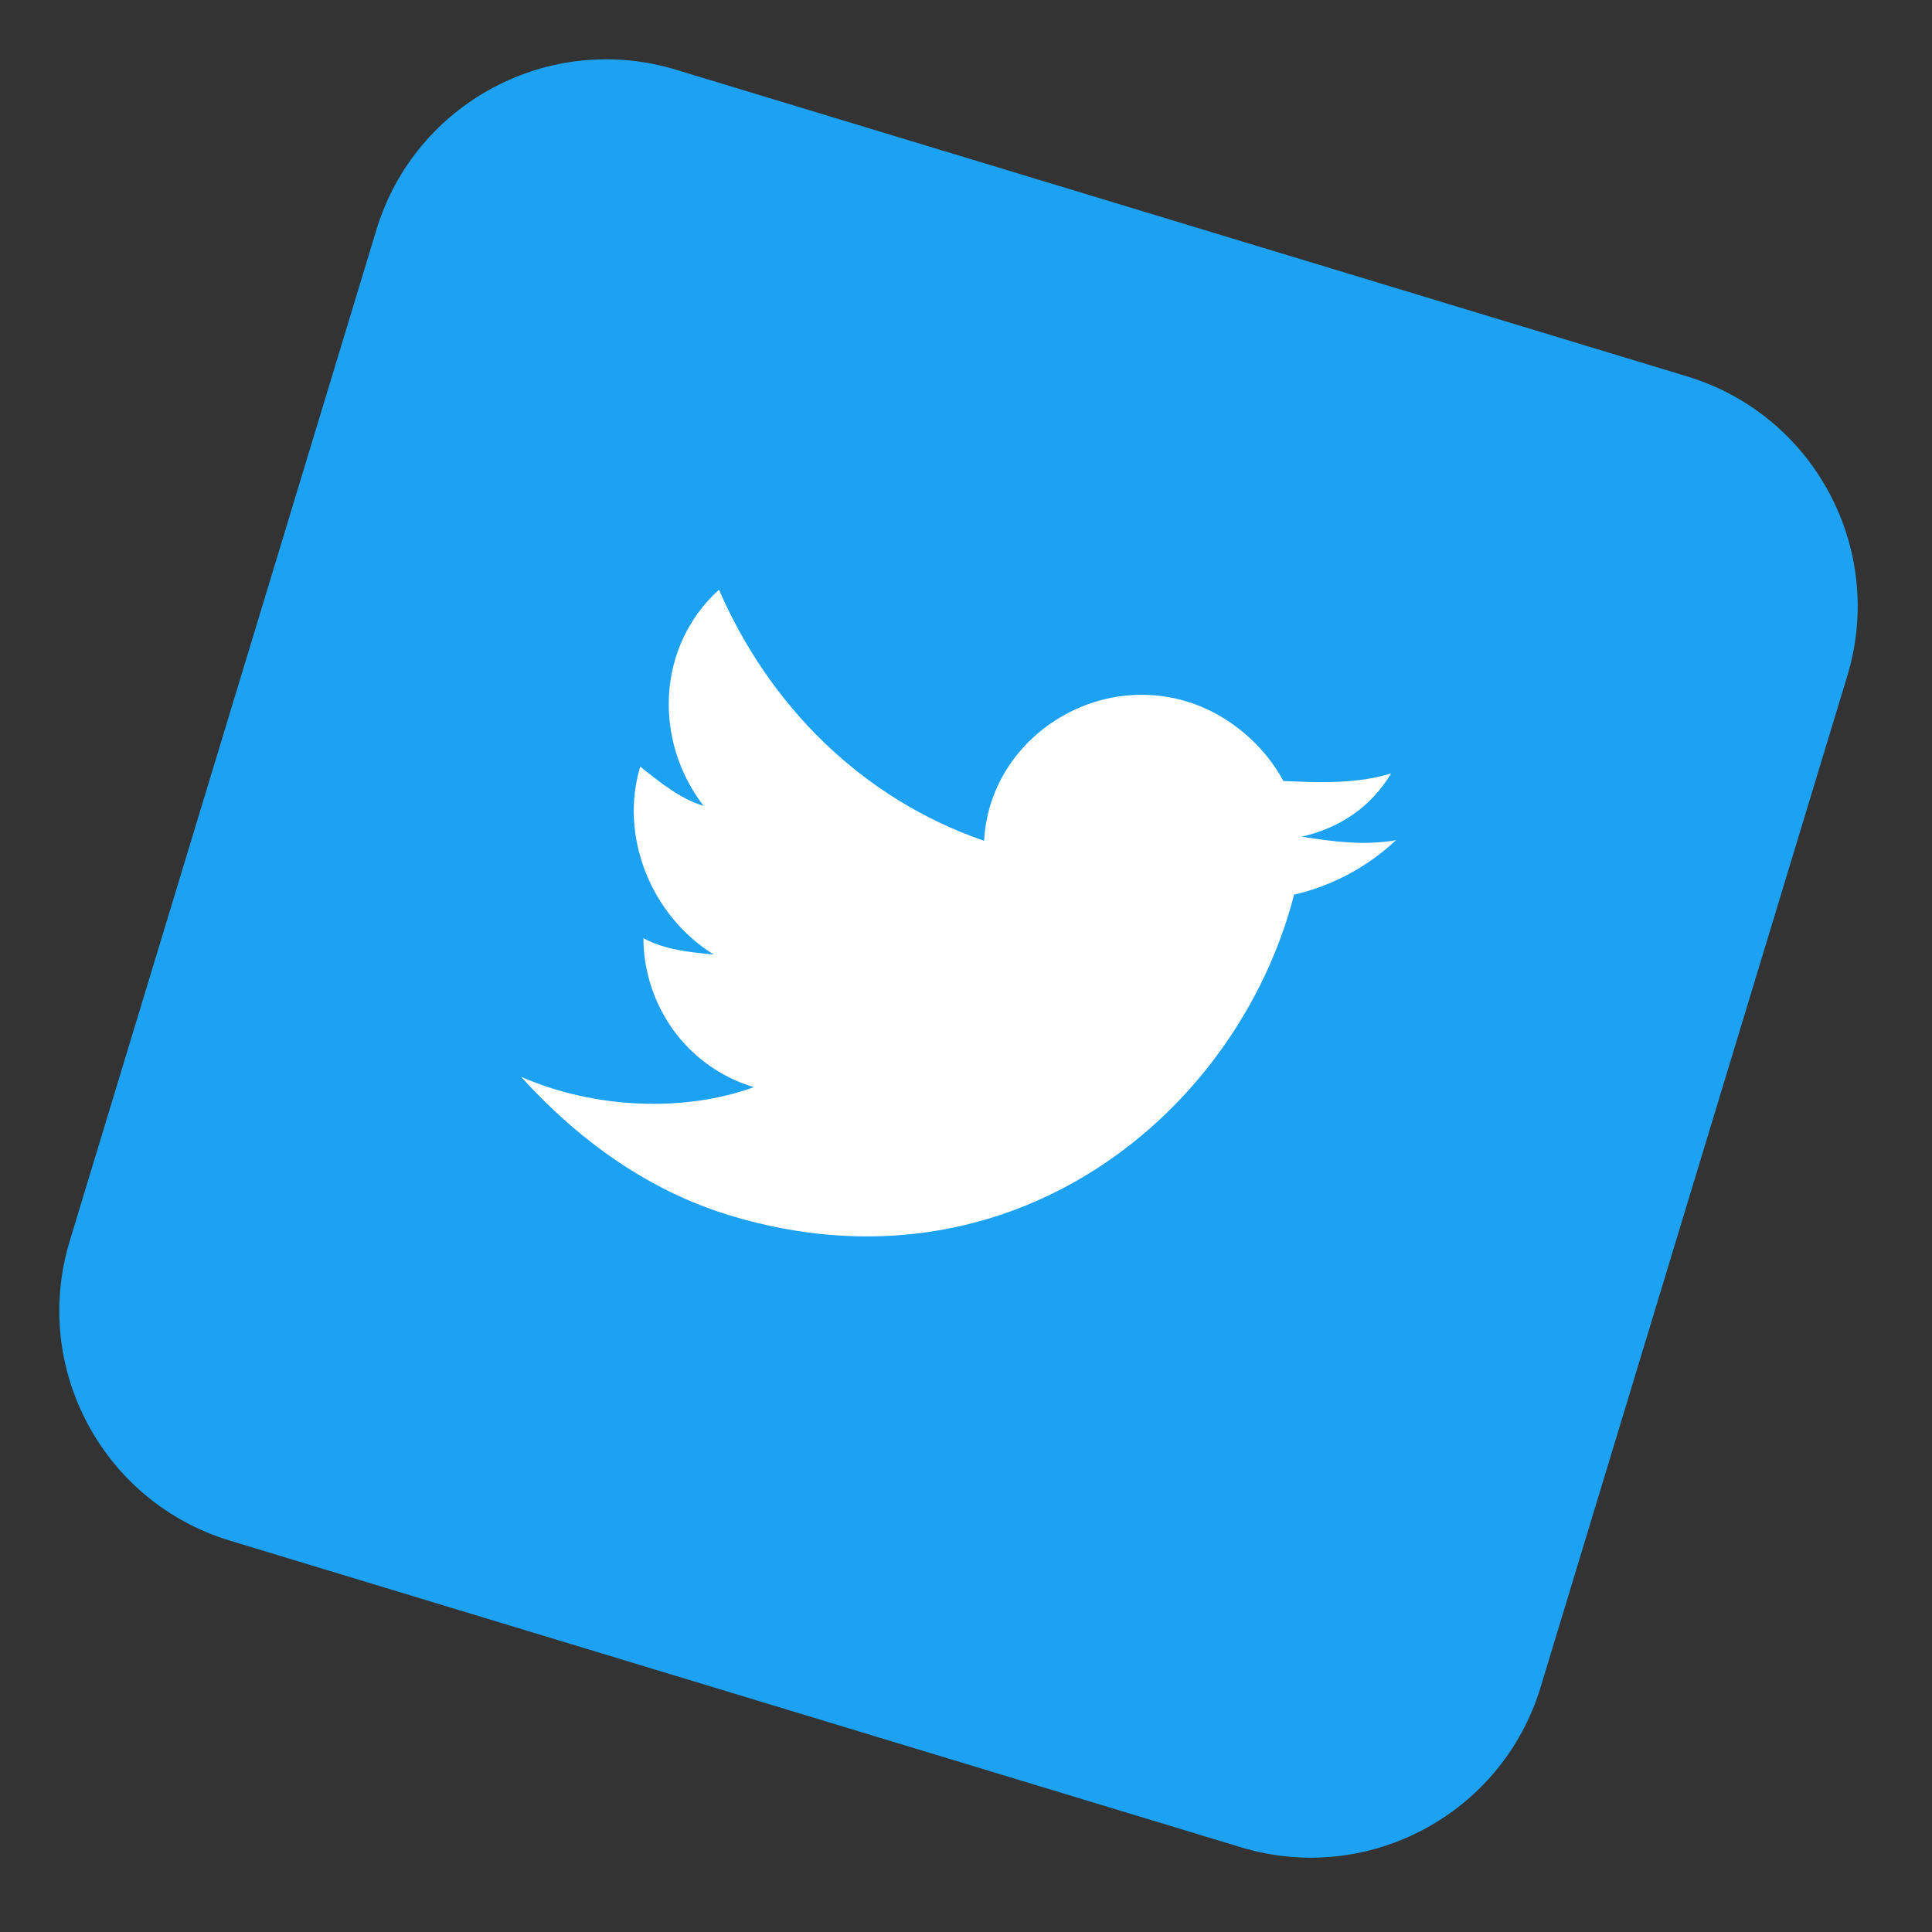
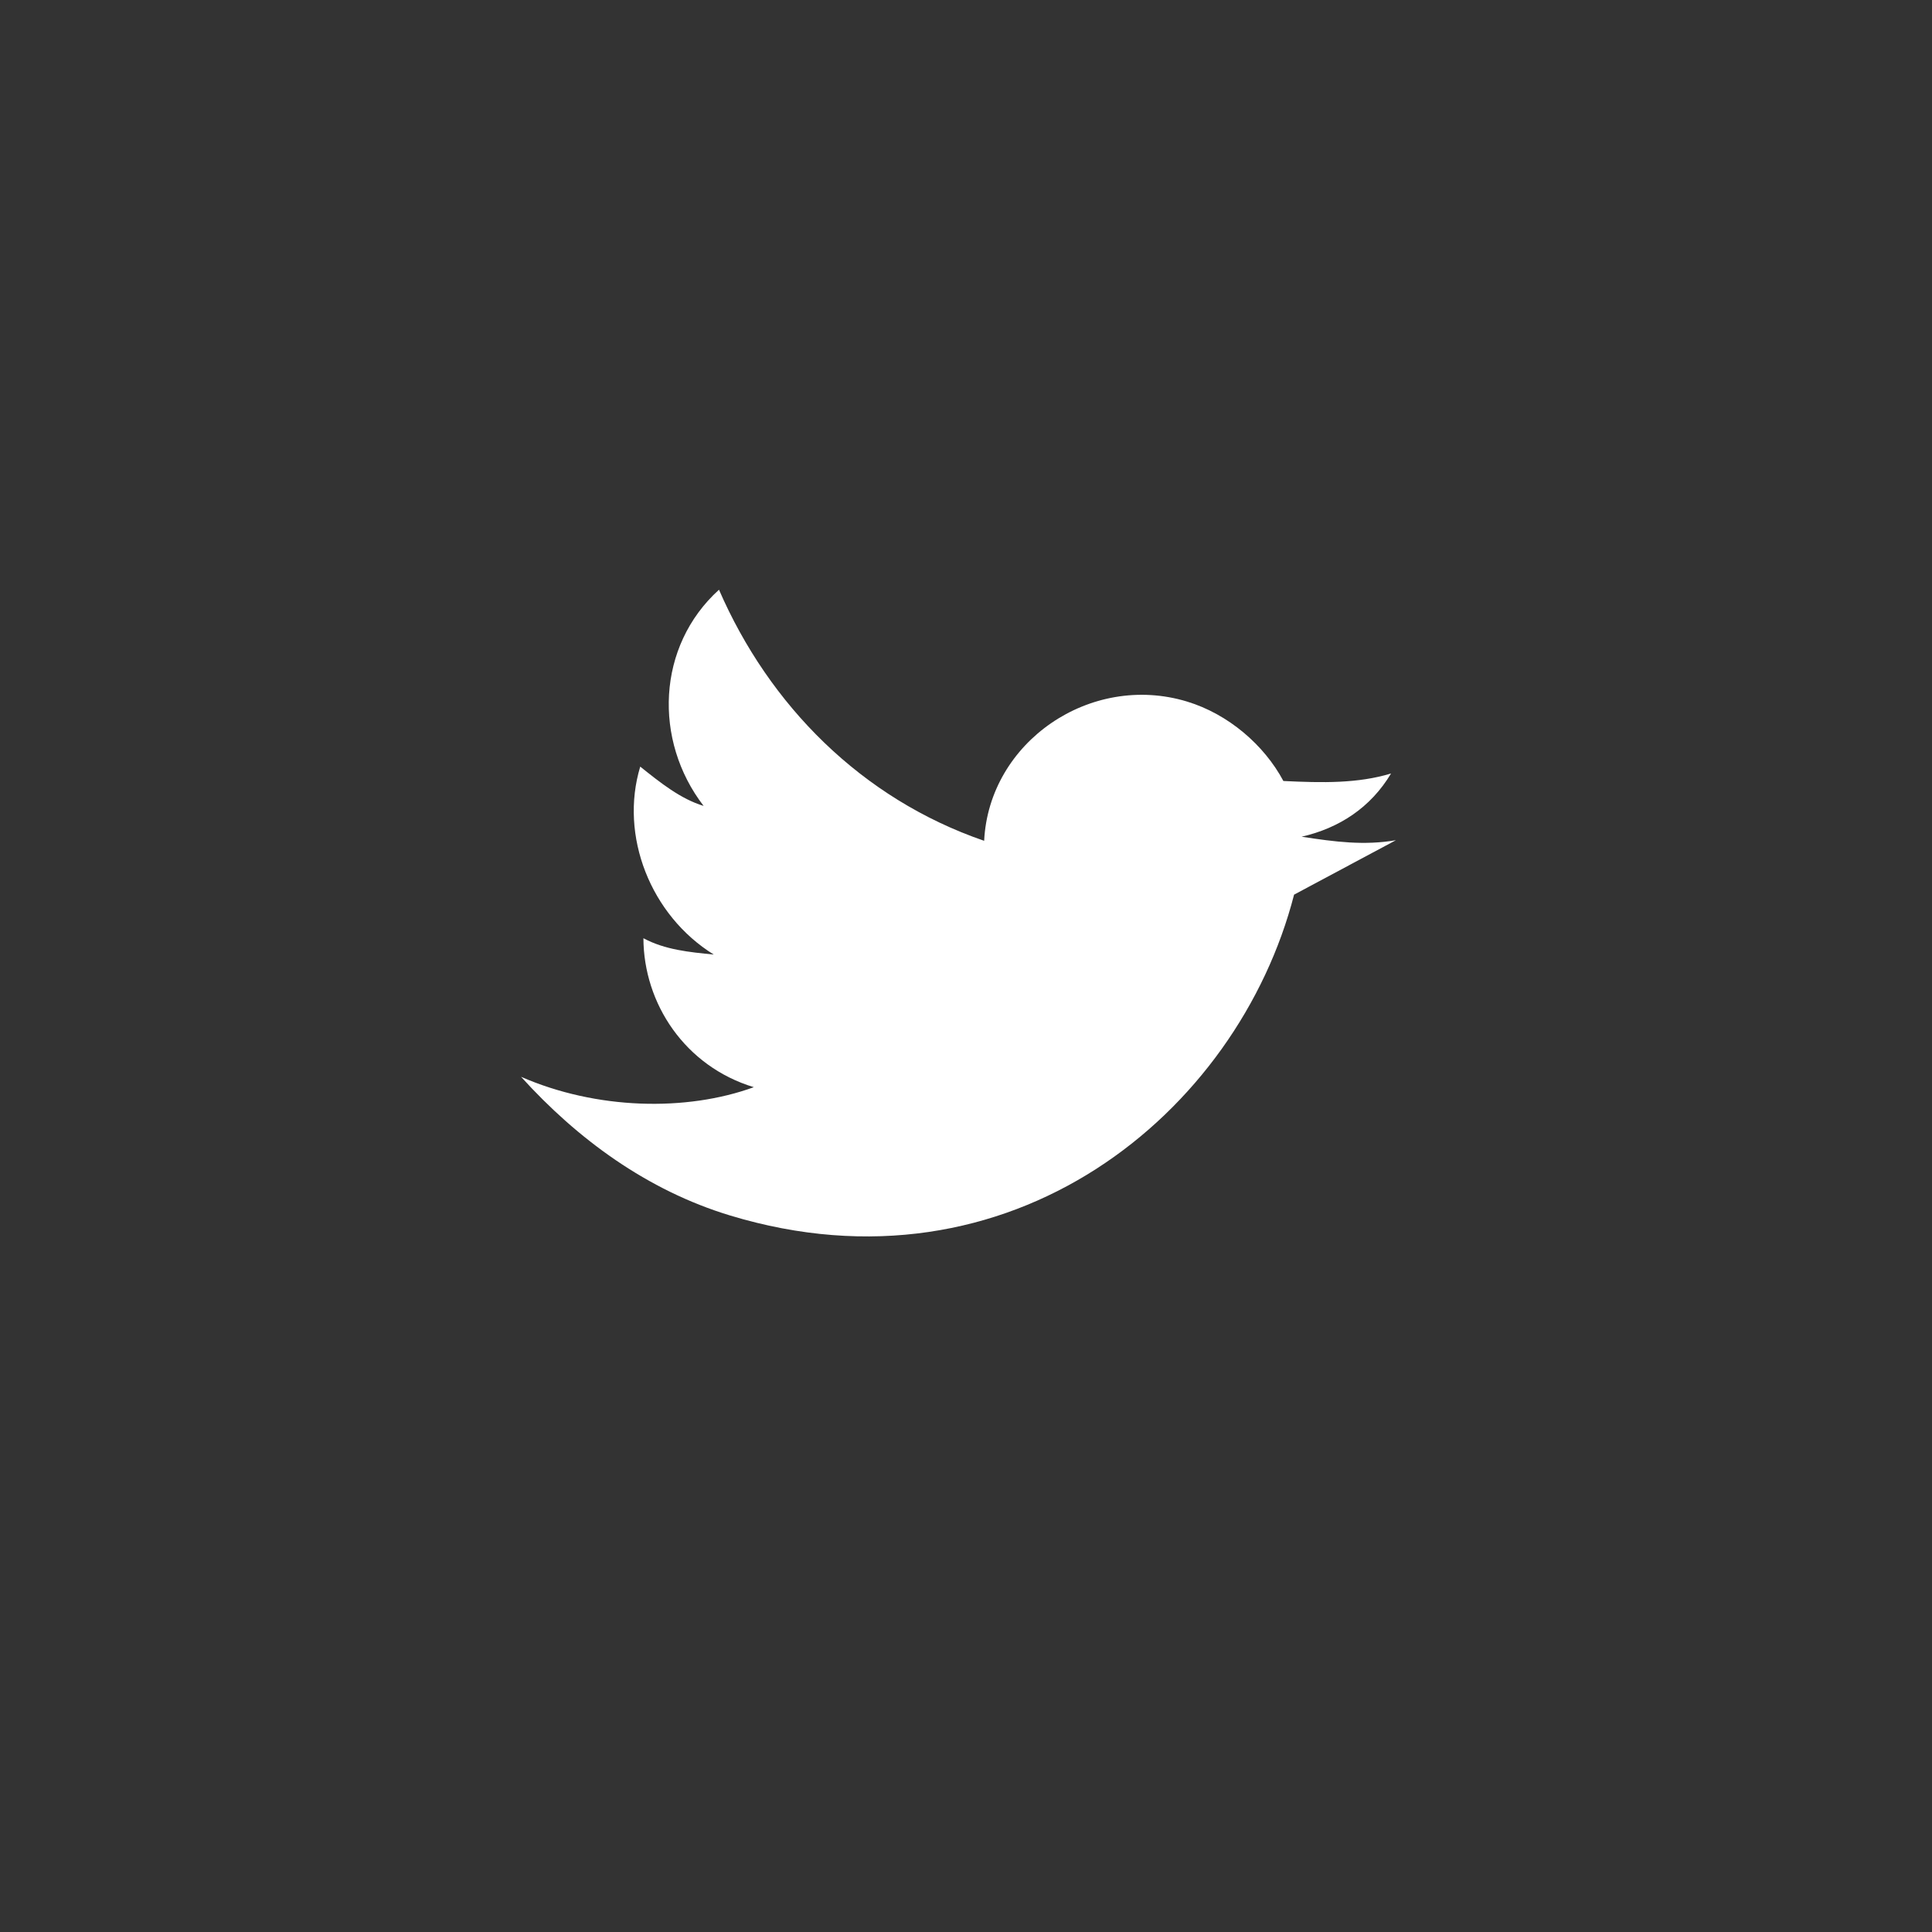
<svg xmlns="http://www.w3.org/2000/svg" width="101" height="101" viewBox="0 0 101 101" fill="none">
  <rect x="0" y="0" width="101" height="101" fill="#333333" stroke="none" />
-   <path d="M88.201 19.678L35.336 3.644C28.701 1.631 21.69 5.379 19.677 12.015L3.644 64.88C1.631 71.516 5.379 78.527 12.015 80.539L64.88 96.573C71.516 98.585 78.526 94.837 80.539 88.202L96.572 35.336C98.585 28.701 94.837 21.69 88.201 19.678Z" fill="#1DA1F2" />
-   <path d="M72.975 43.924C71.315 44.208 69.8 44.011 68.045 43.741C70.019 43.29 71.658 42.212 72.721 40.436C70.988 40.959 69.16 40.93 67.092 40.828C66.088 38.948 64.216 37.331 62.054 36.675C57.008 35.145 51.705 38.785 51.449 43.955C45.034 41.747 40.214 36.874 37.587 30.829C34.331 33.778 34.148 38.708 36.783 42.131C35.582 41.767 34.526 40.922 33.47 40.077C32.377 43.681 34 47.847 37.313 49.901C36.038 49.777 34.764 49.653 33.636 49.048C33.649 52.464 35.804 55.741 39.408 56.835C35.869 58.123 31.179 58.012 27.24 56.293C30.188 59.549 33.836 62.229 38.162 63.541C52.82 67.987 64.707 58.21 67.651 46.77C69.625 46.319 71.504 45.314 72.975 43.924Z" fill="white" />
+   <path d="M72.975 43.924C71.315 44.208 69.8 44.011 68.045 43.741C70.019 43.29 71.658 42.212 72.721 40.436C70.988 40.959 69.16 40.93 67.092 40.828C66.088 38.948 64.216 37.331 62.054 36.675C57.008 35.145 51.705 38.785 51.449 43.955C45.034 41.747 40.214 36.874 37.587 30.829C34.331 33.778 34.148 38.708 36.783 42.131C35.582 41.767 34.526 40.922 33.47 40.077C32.377 43.681 34 47.847 37.313 49.901C36.038 49.777 34.764 49.653 33.636 49.048C33.649 52.464 35.804 55.741 39.408 56.835C35.869 58.123 31.179 58.012 27.24 56.293C30.188 59.549 33.836 62.229 38.162 63.541C52.82 67.987 64.707 58.21 67.651 46.77Z" fill="white" />
</svg>